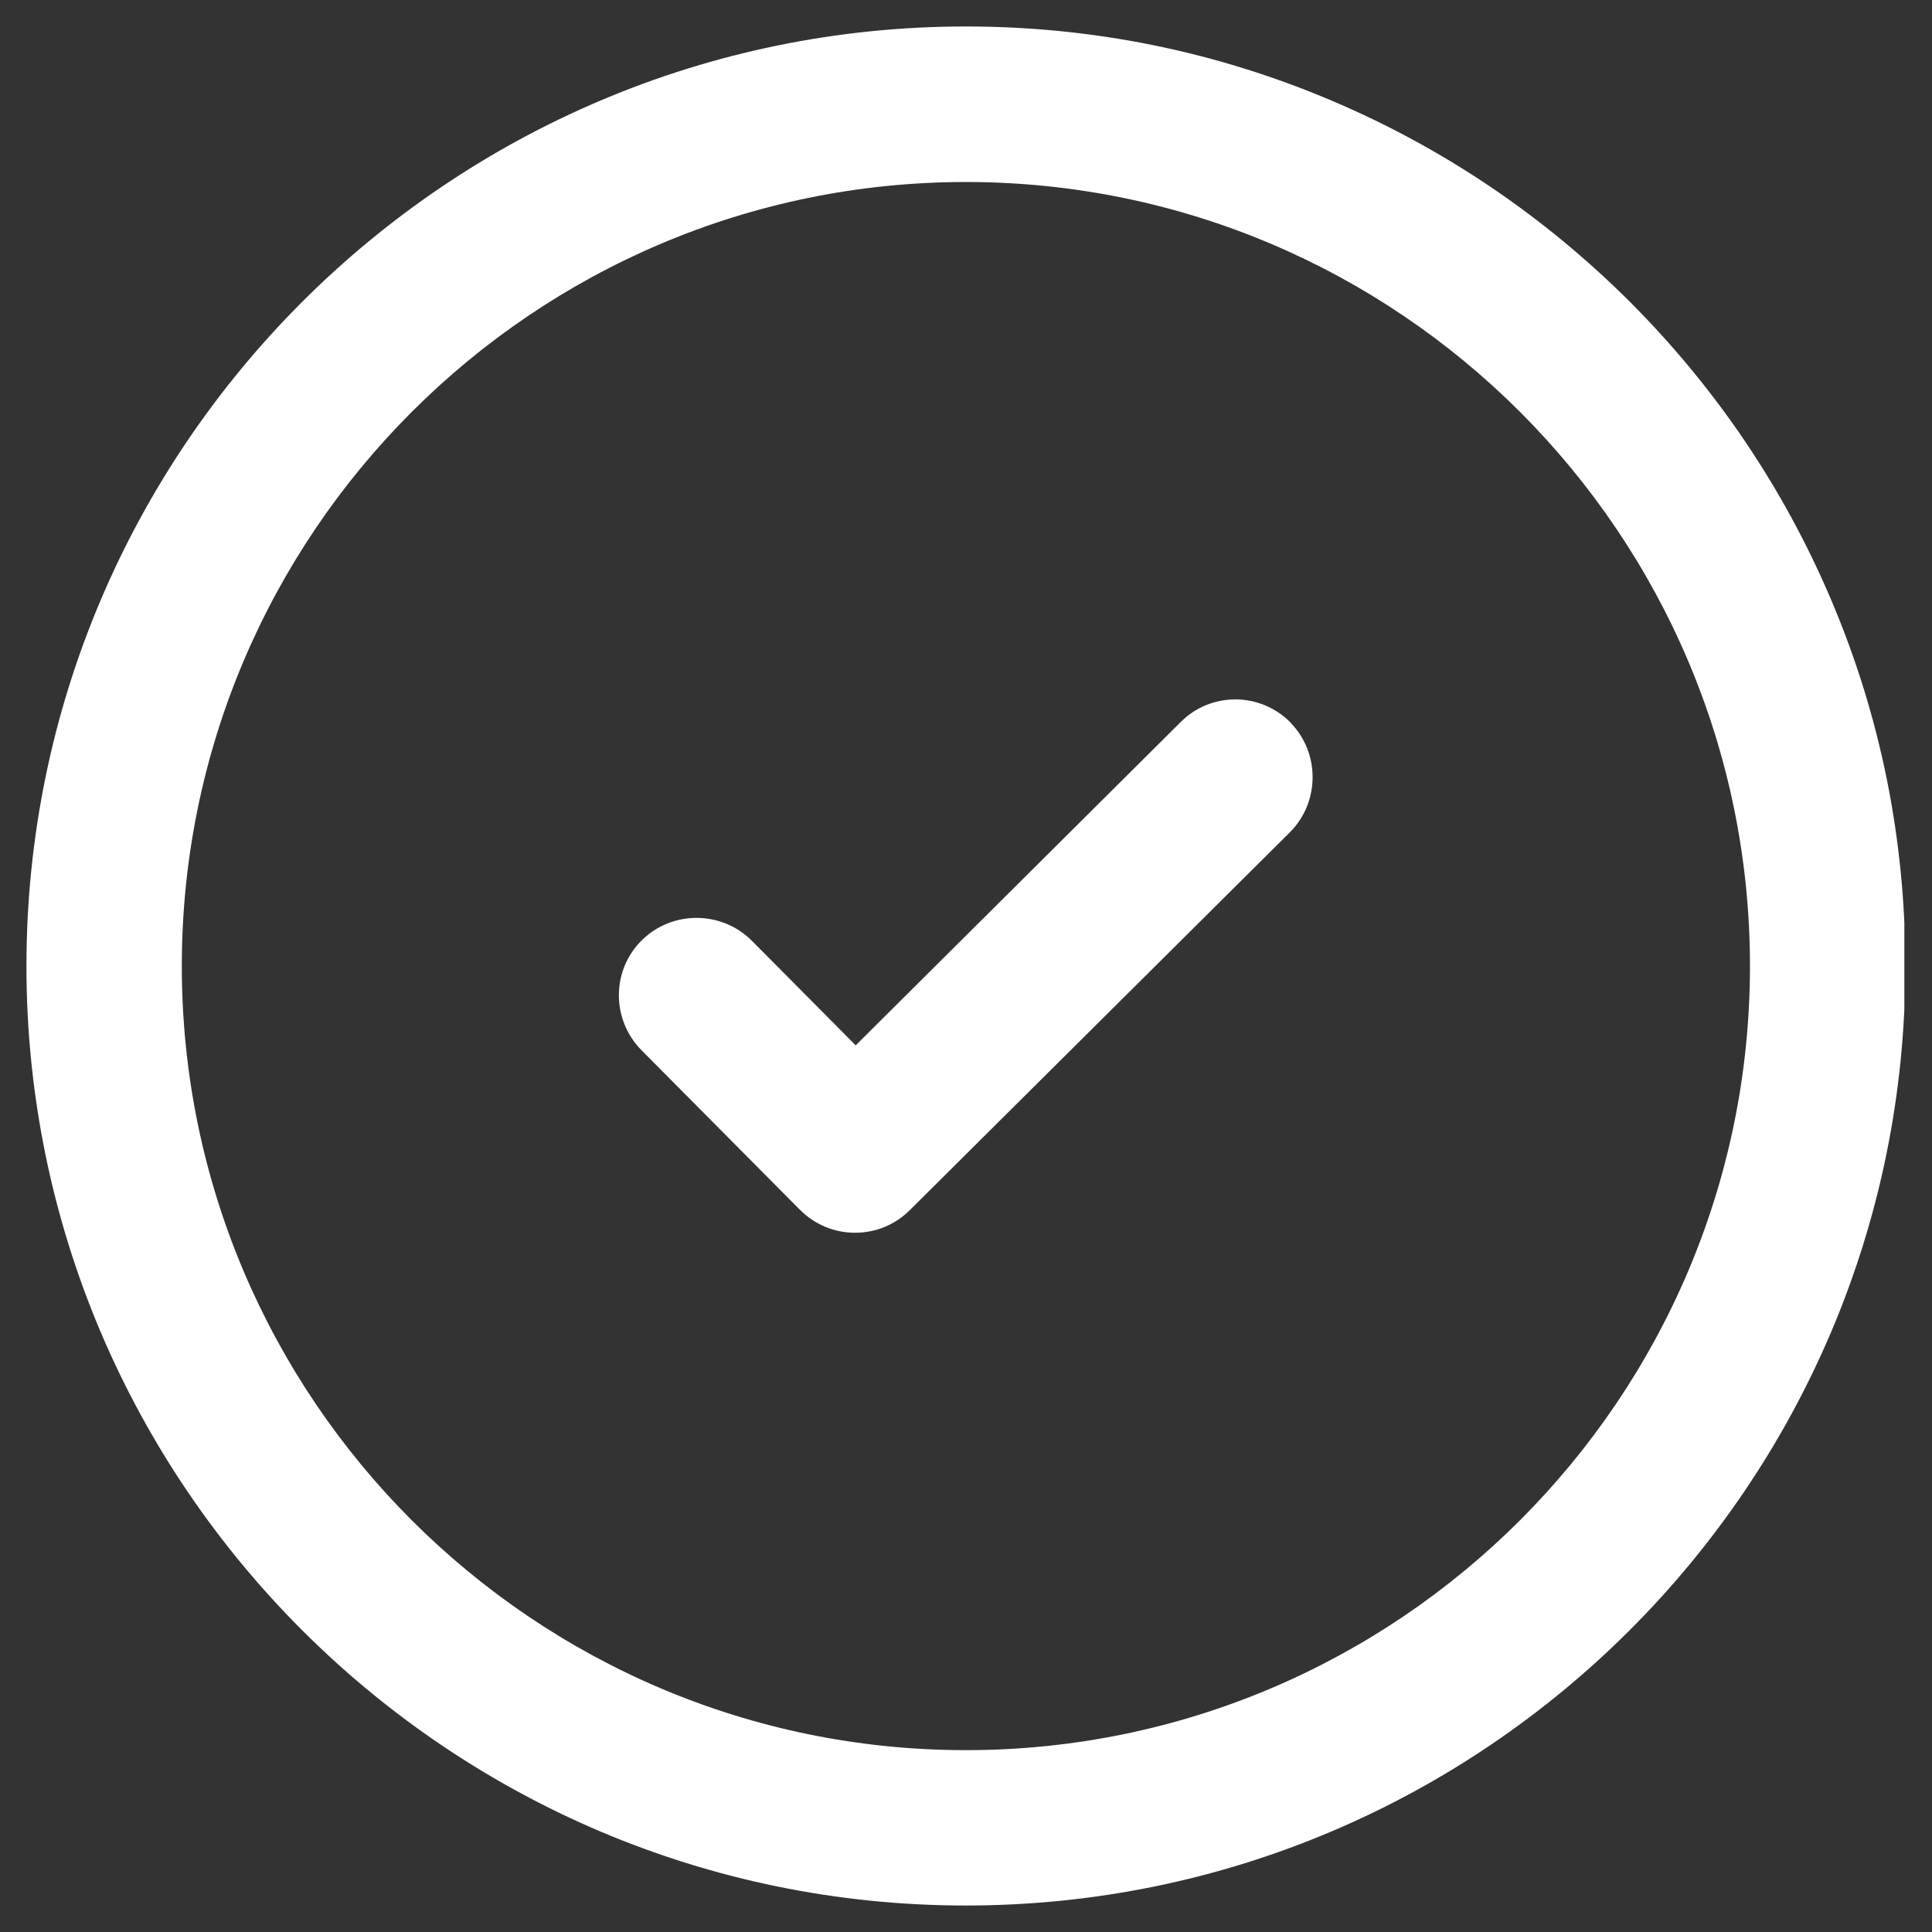
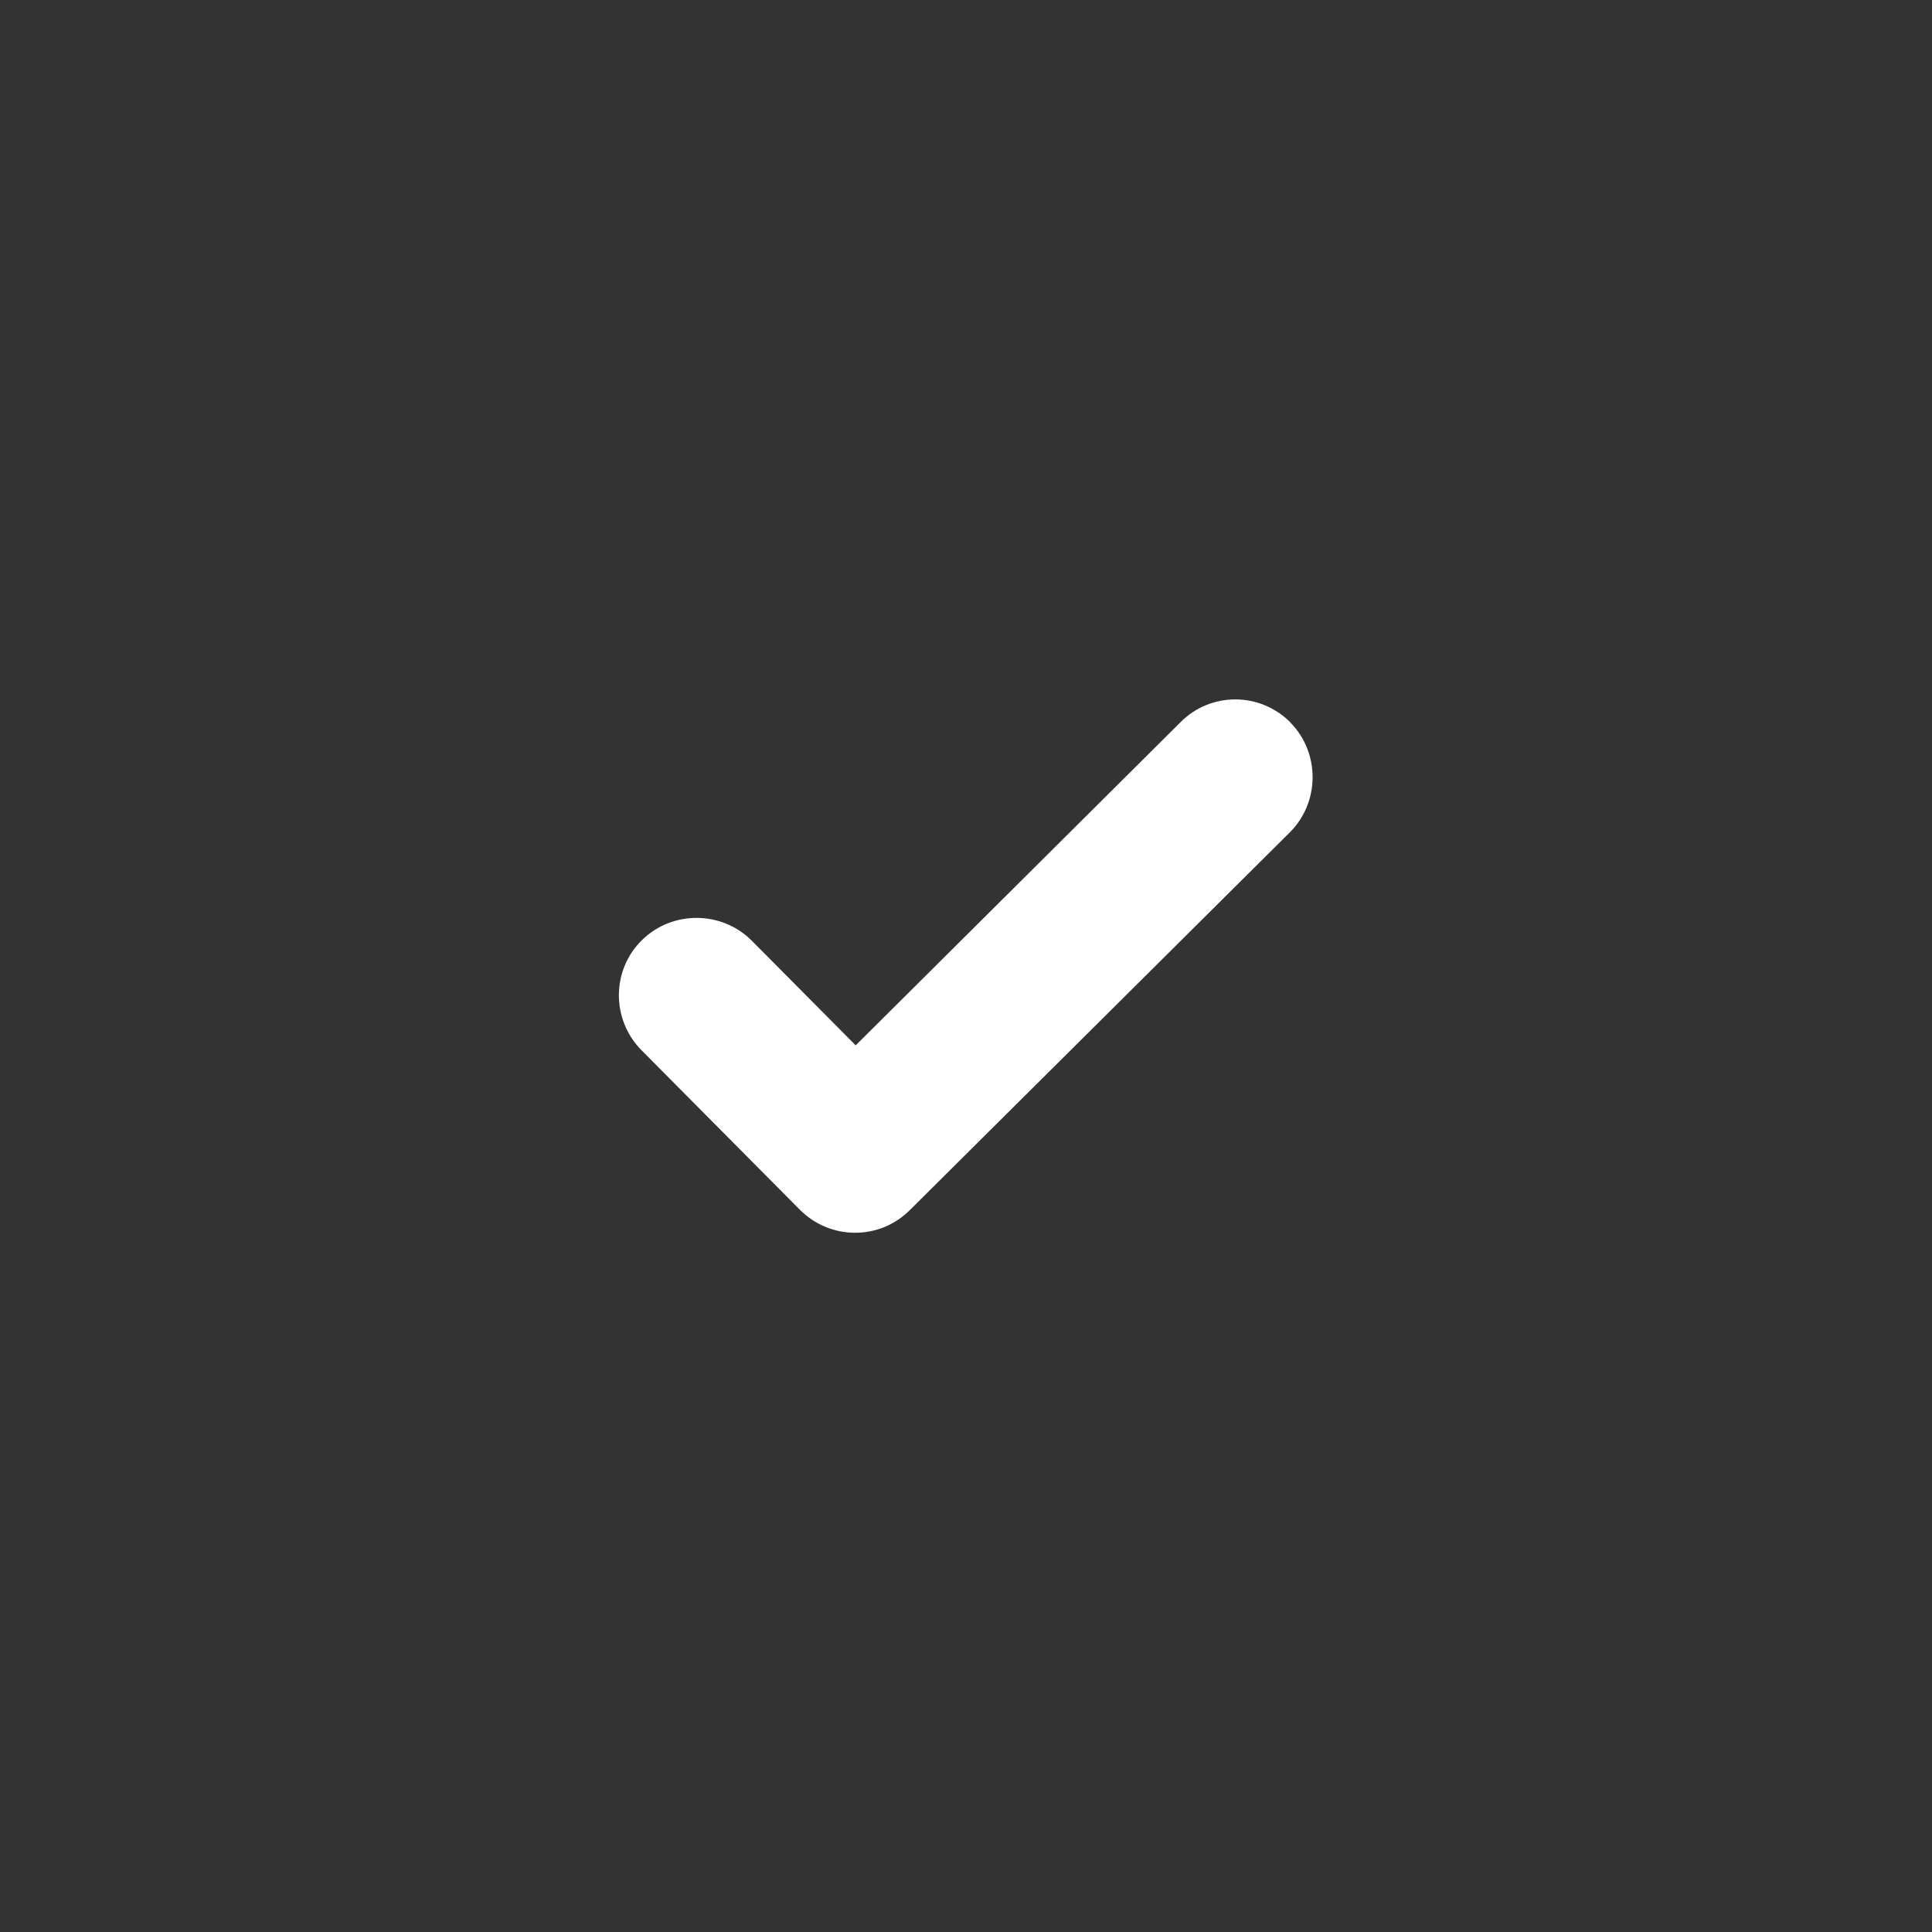
<svg xmlns="http://www.w3.org/2000/svg" version="1.0" preserveAspectRatio="xMidYMid meet" height="500" viewBox="0 0 375 375" zoomAndPan="magnify" width="500">
  <rect x="0" y="0" width="375" height="375" fill="#333333" stroke="none" />
  <defs>
    <clipPath id="b38f78a723">
      <path clip-rule="nonzero" d="M 5.133 5 L 369.633 5 L 369.633 370 L 5.133 370 Z M 5.133 5" />
    </clipPath>
  </defs>
  <path fill-rule="nonzero" fill-opacity="1" d="M 250.441 140.191 C 247.602 137.355 243.781 135.754 239.781 135.754 C 235.781 135.754 231.961 137.32 229.125 140.191 L 166.09 202.902 L 145.902 182.57 C 140.082 176.75 130.516 176.676 124.621 182.461 C 118.695 188.242 118.621 197.809 124.441 203.773 L 155.285 234.84 C 158.121 237.676 161.941 239.277 165.98 239.277 C 169.98 239.277 173.762 237.711 176.602 234.875 L 250.371 161.543 C 256.191 155.723 256.262 146.16 250.48 140.266 Z M 250.441 140.191" fill="#ffffff" />
  <g clip-path="url(#b38f78a723)">
-     <path fill-rule="nonzero" fill-opacity="1" d="M 355.492 116.586 C 346.289 94.871 333.121 75.375 316.387 58.605 C 299.621 41.875 280.125 28.707 258.406 19.504 C 235.93 9.973 212.066 5.137 187.477 5.137 C 86.938 5.172 5.133 86.98 5.133 187.516 C 5.133 288.047 86.938 369.859 187.477 369.859 C 288.02 369.859 369.824 288.055 369.824 187.516 C 369.824 162.926 365.02 139.062 355.492 116.586 Z M 187.48 339.703 C 103.566 339.703 35.289 271.43 35.289 187.516 C 35.289 103.605 103.566 35.328 187.48 35.328 C 271.391 35.328 339.668 103.605 339.668 187.516 C 339.668 271.43 271.391 339.703 187.48 339.703 Z M 187.48 339.703" fill="#ffffff" />
-   </g>
+     </g>
</svg>